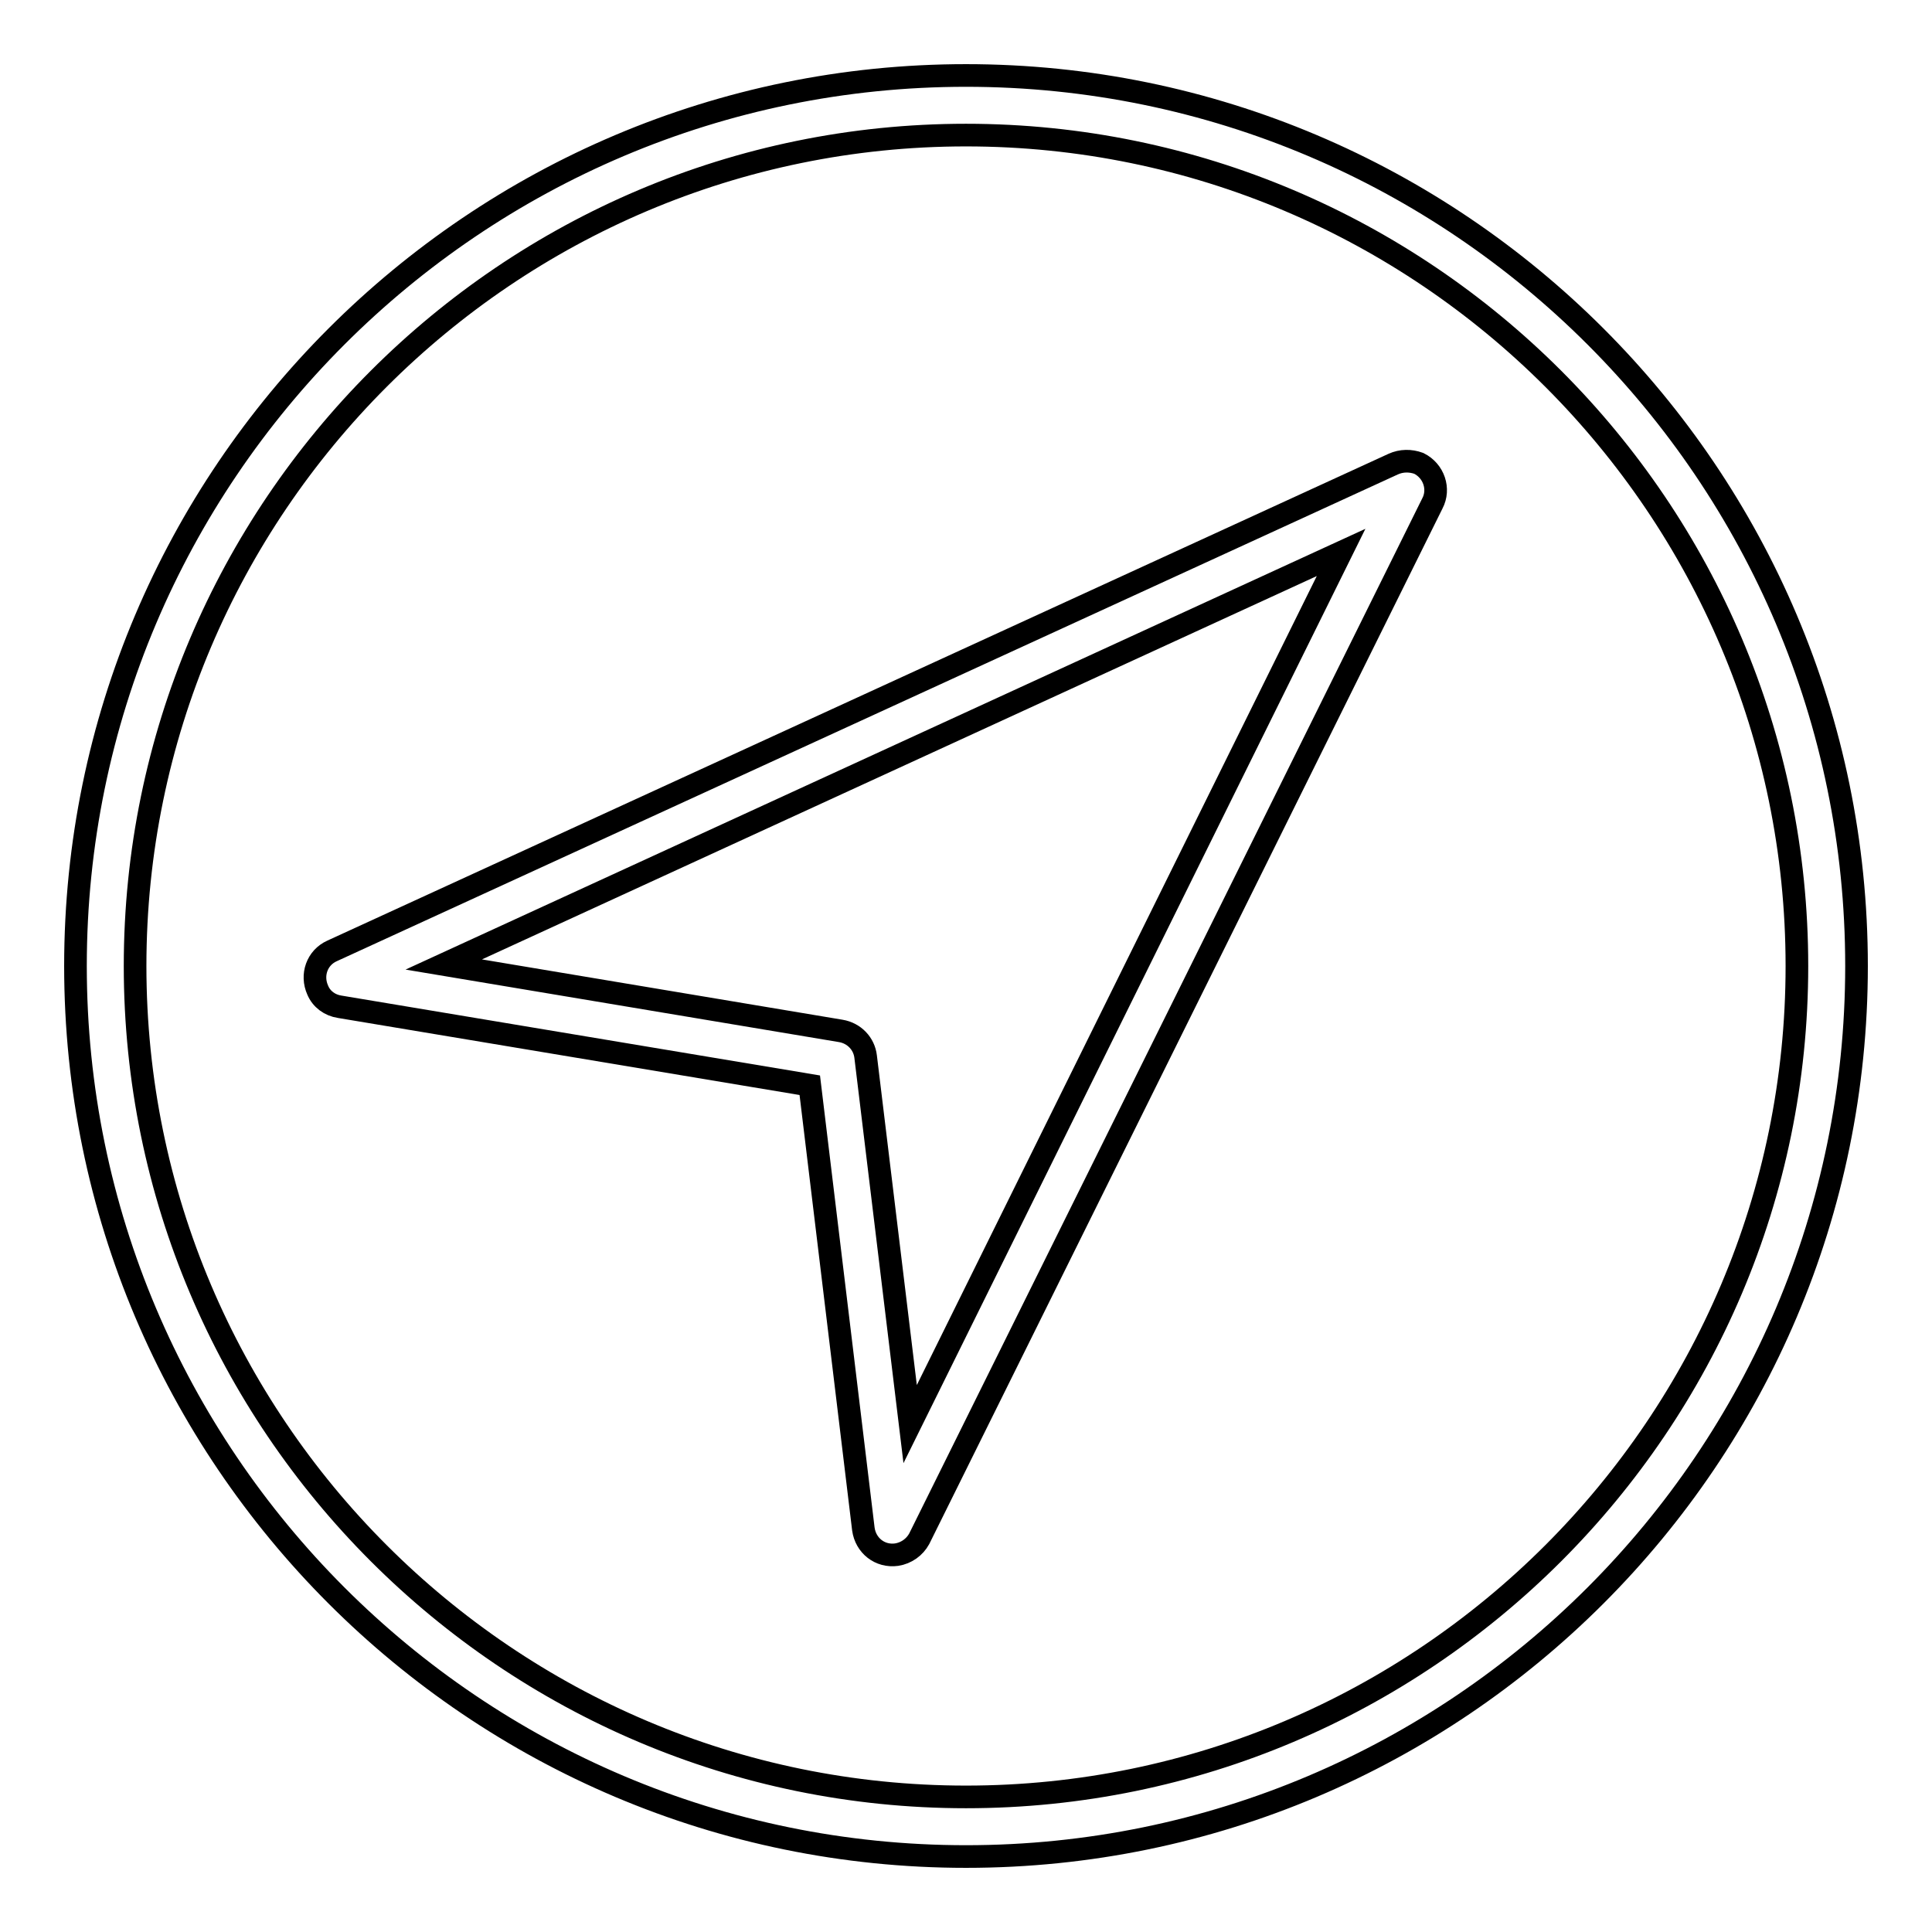
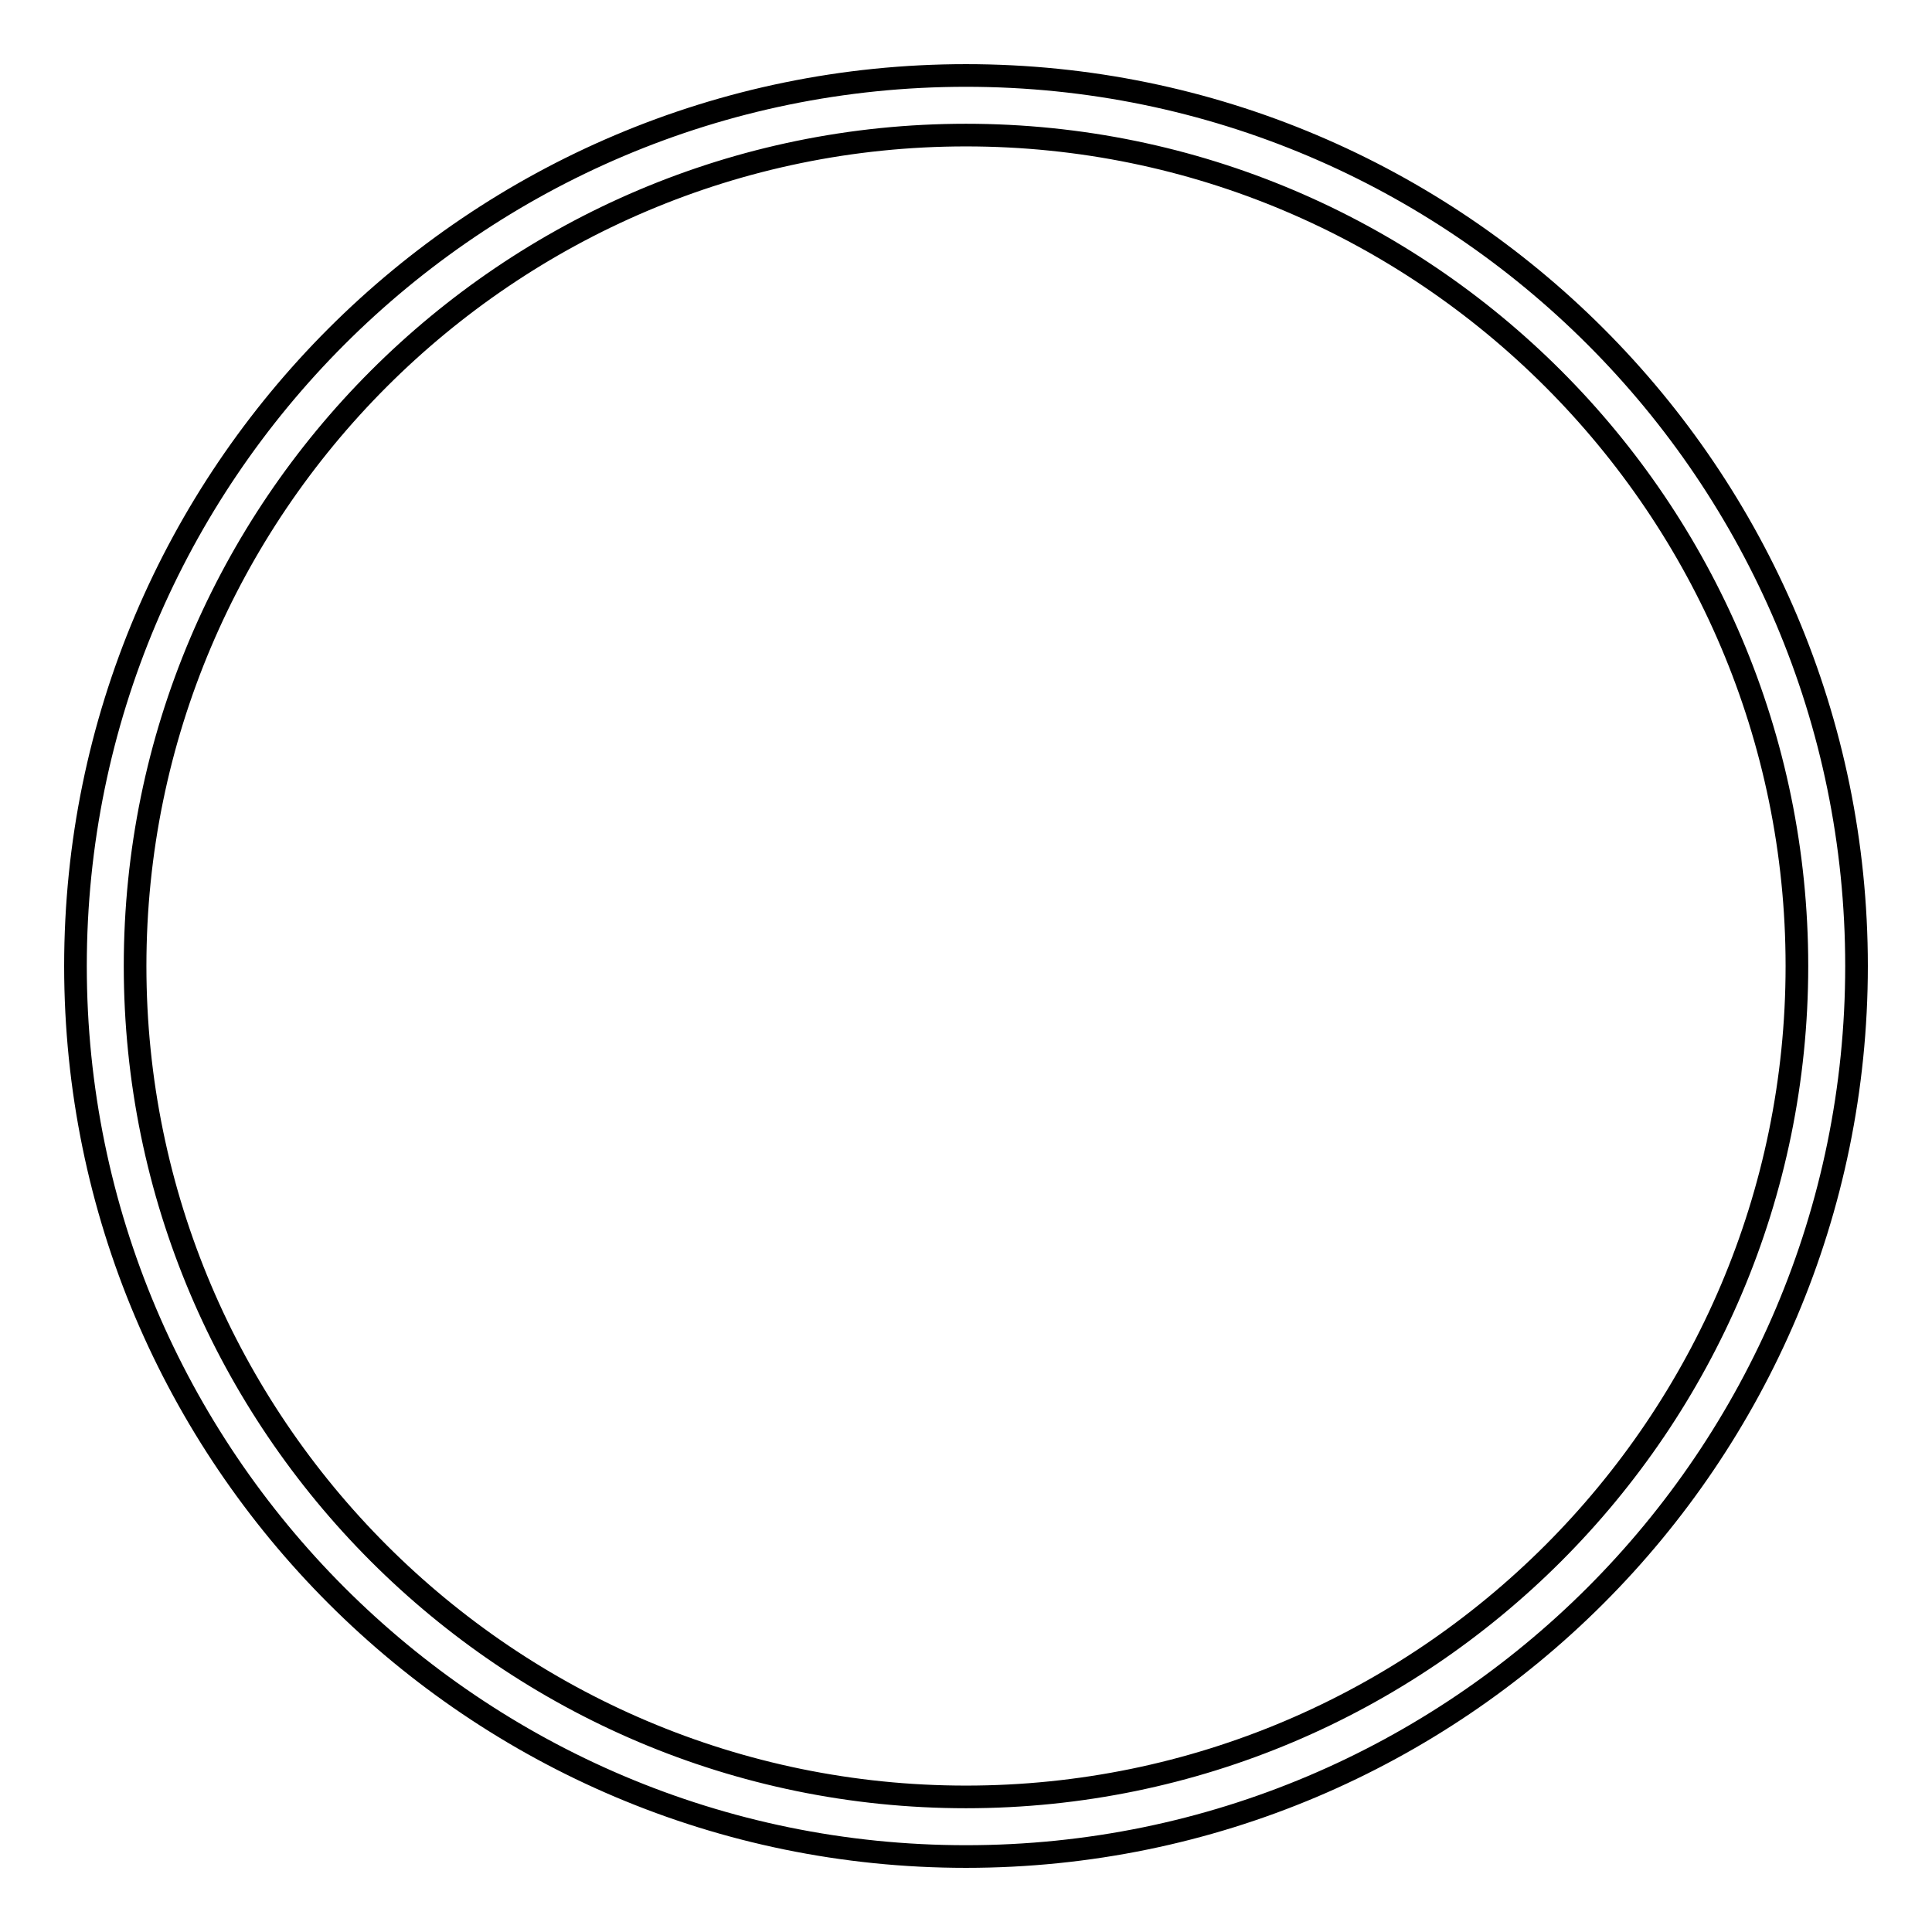
<svg xmlns="http://www.w3.org/2000/svg" version="1.1" x="0px" y="0px" viewBox="0 0 256 256" enable-background="new 0 0 256 256" xml:space="preserve">
  <g>
-     <path stroke-width="3" fill-opacity="0" stroke="#000000" d="M184.6,61.5L44,126c-2,0.9-2.8,3.2-1.9,5.2c0.5,1.2,1.6,2,2.9,2.2l62.3,10.4l7.1,58.8 c0.3,2.2,2.2,3.7,4.4,3.4c1.3-0.2,2.4-1,3-2.1l68-137.2c1-1.9,0.2-4.3-1.8-5.3C186.9,61,185.7,61,184.6,61.5L184.6,61.5z  M120.6,188.7l-5.9-48.7c-0.2-1.7-1.5-3.1-3.3-3.4l-52.6-8.8l118.9-54.6L120.6,188.7z" />
    <path stroke-width="3" fill-opacity="0" stroke="#000000" d="M128,10C62.9,10,10,62.9,10,128c0,65.1,52.9,118,118,118c65.1,0,118-52.9,118-118C246,62.9,193.1,10,128,10 z M128,238.1c-60.7,0-110.1-49.4-110.1-110.1S67.3,17.9,128,17.9S238.1,67.3,238.1,128S188.7,238.1,128,238.1z" />
  </g>
</svg>